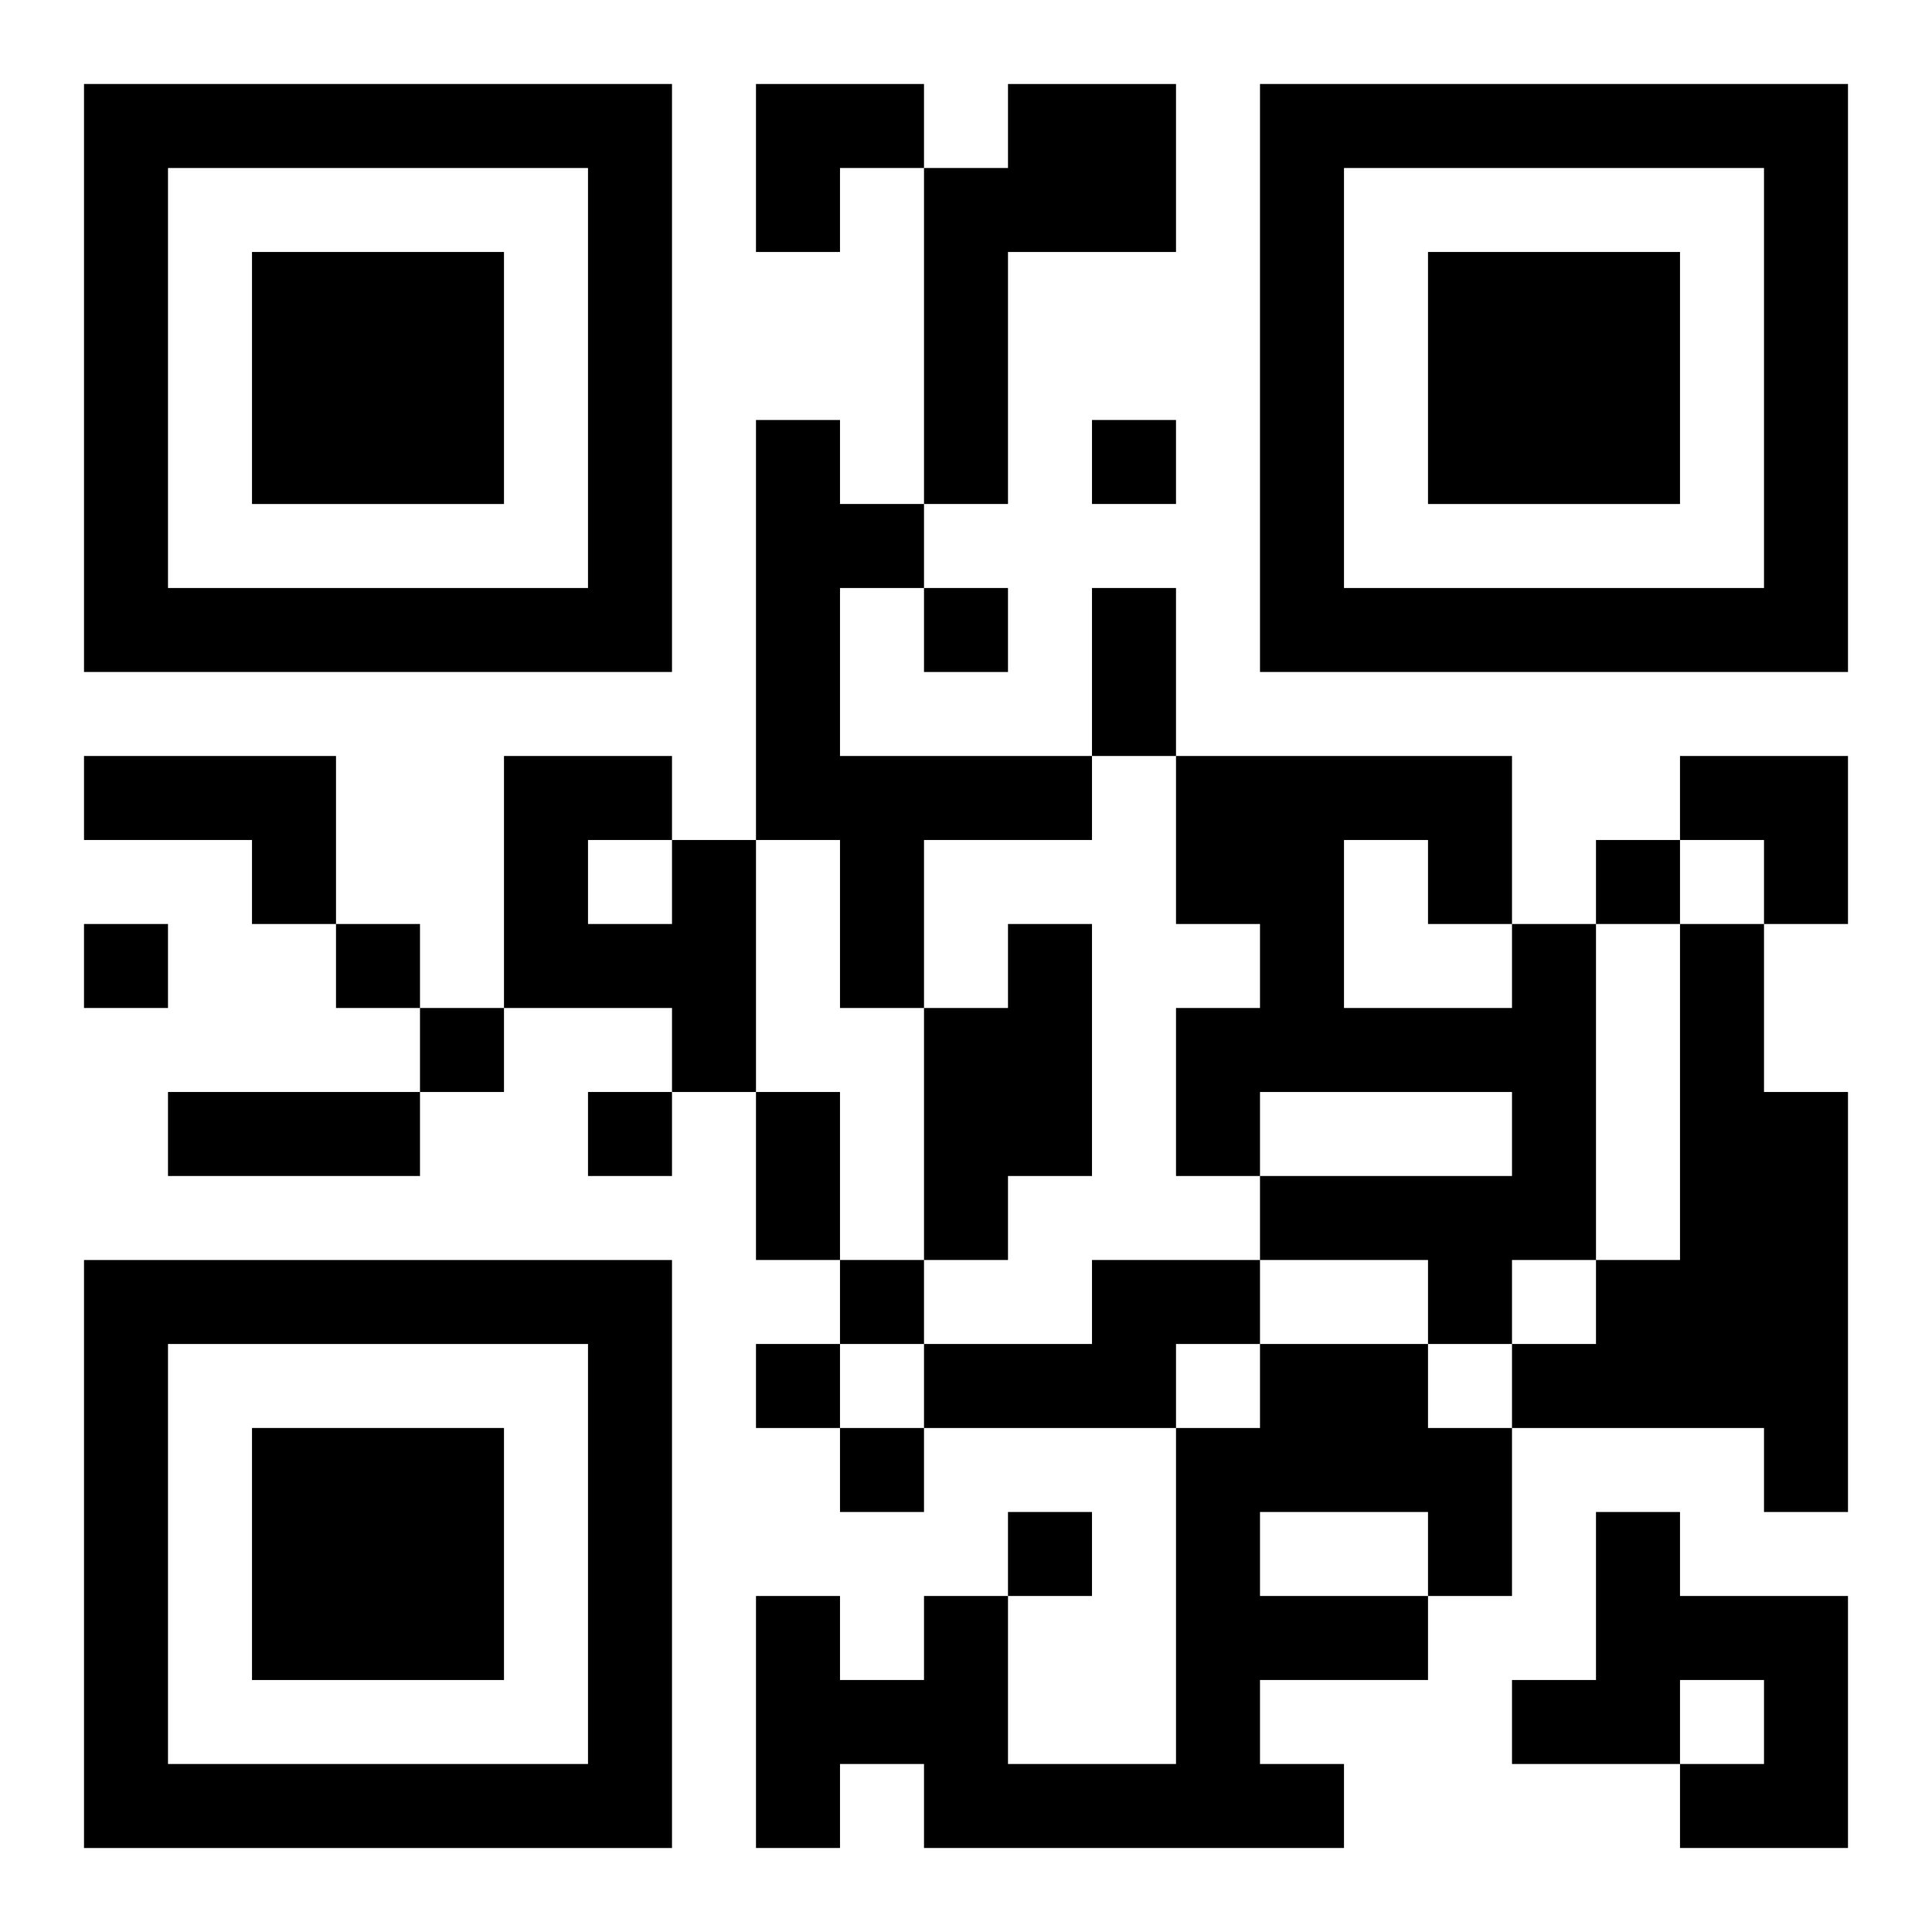
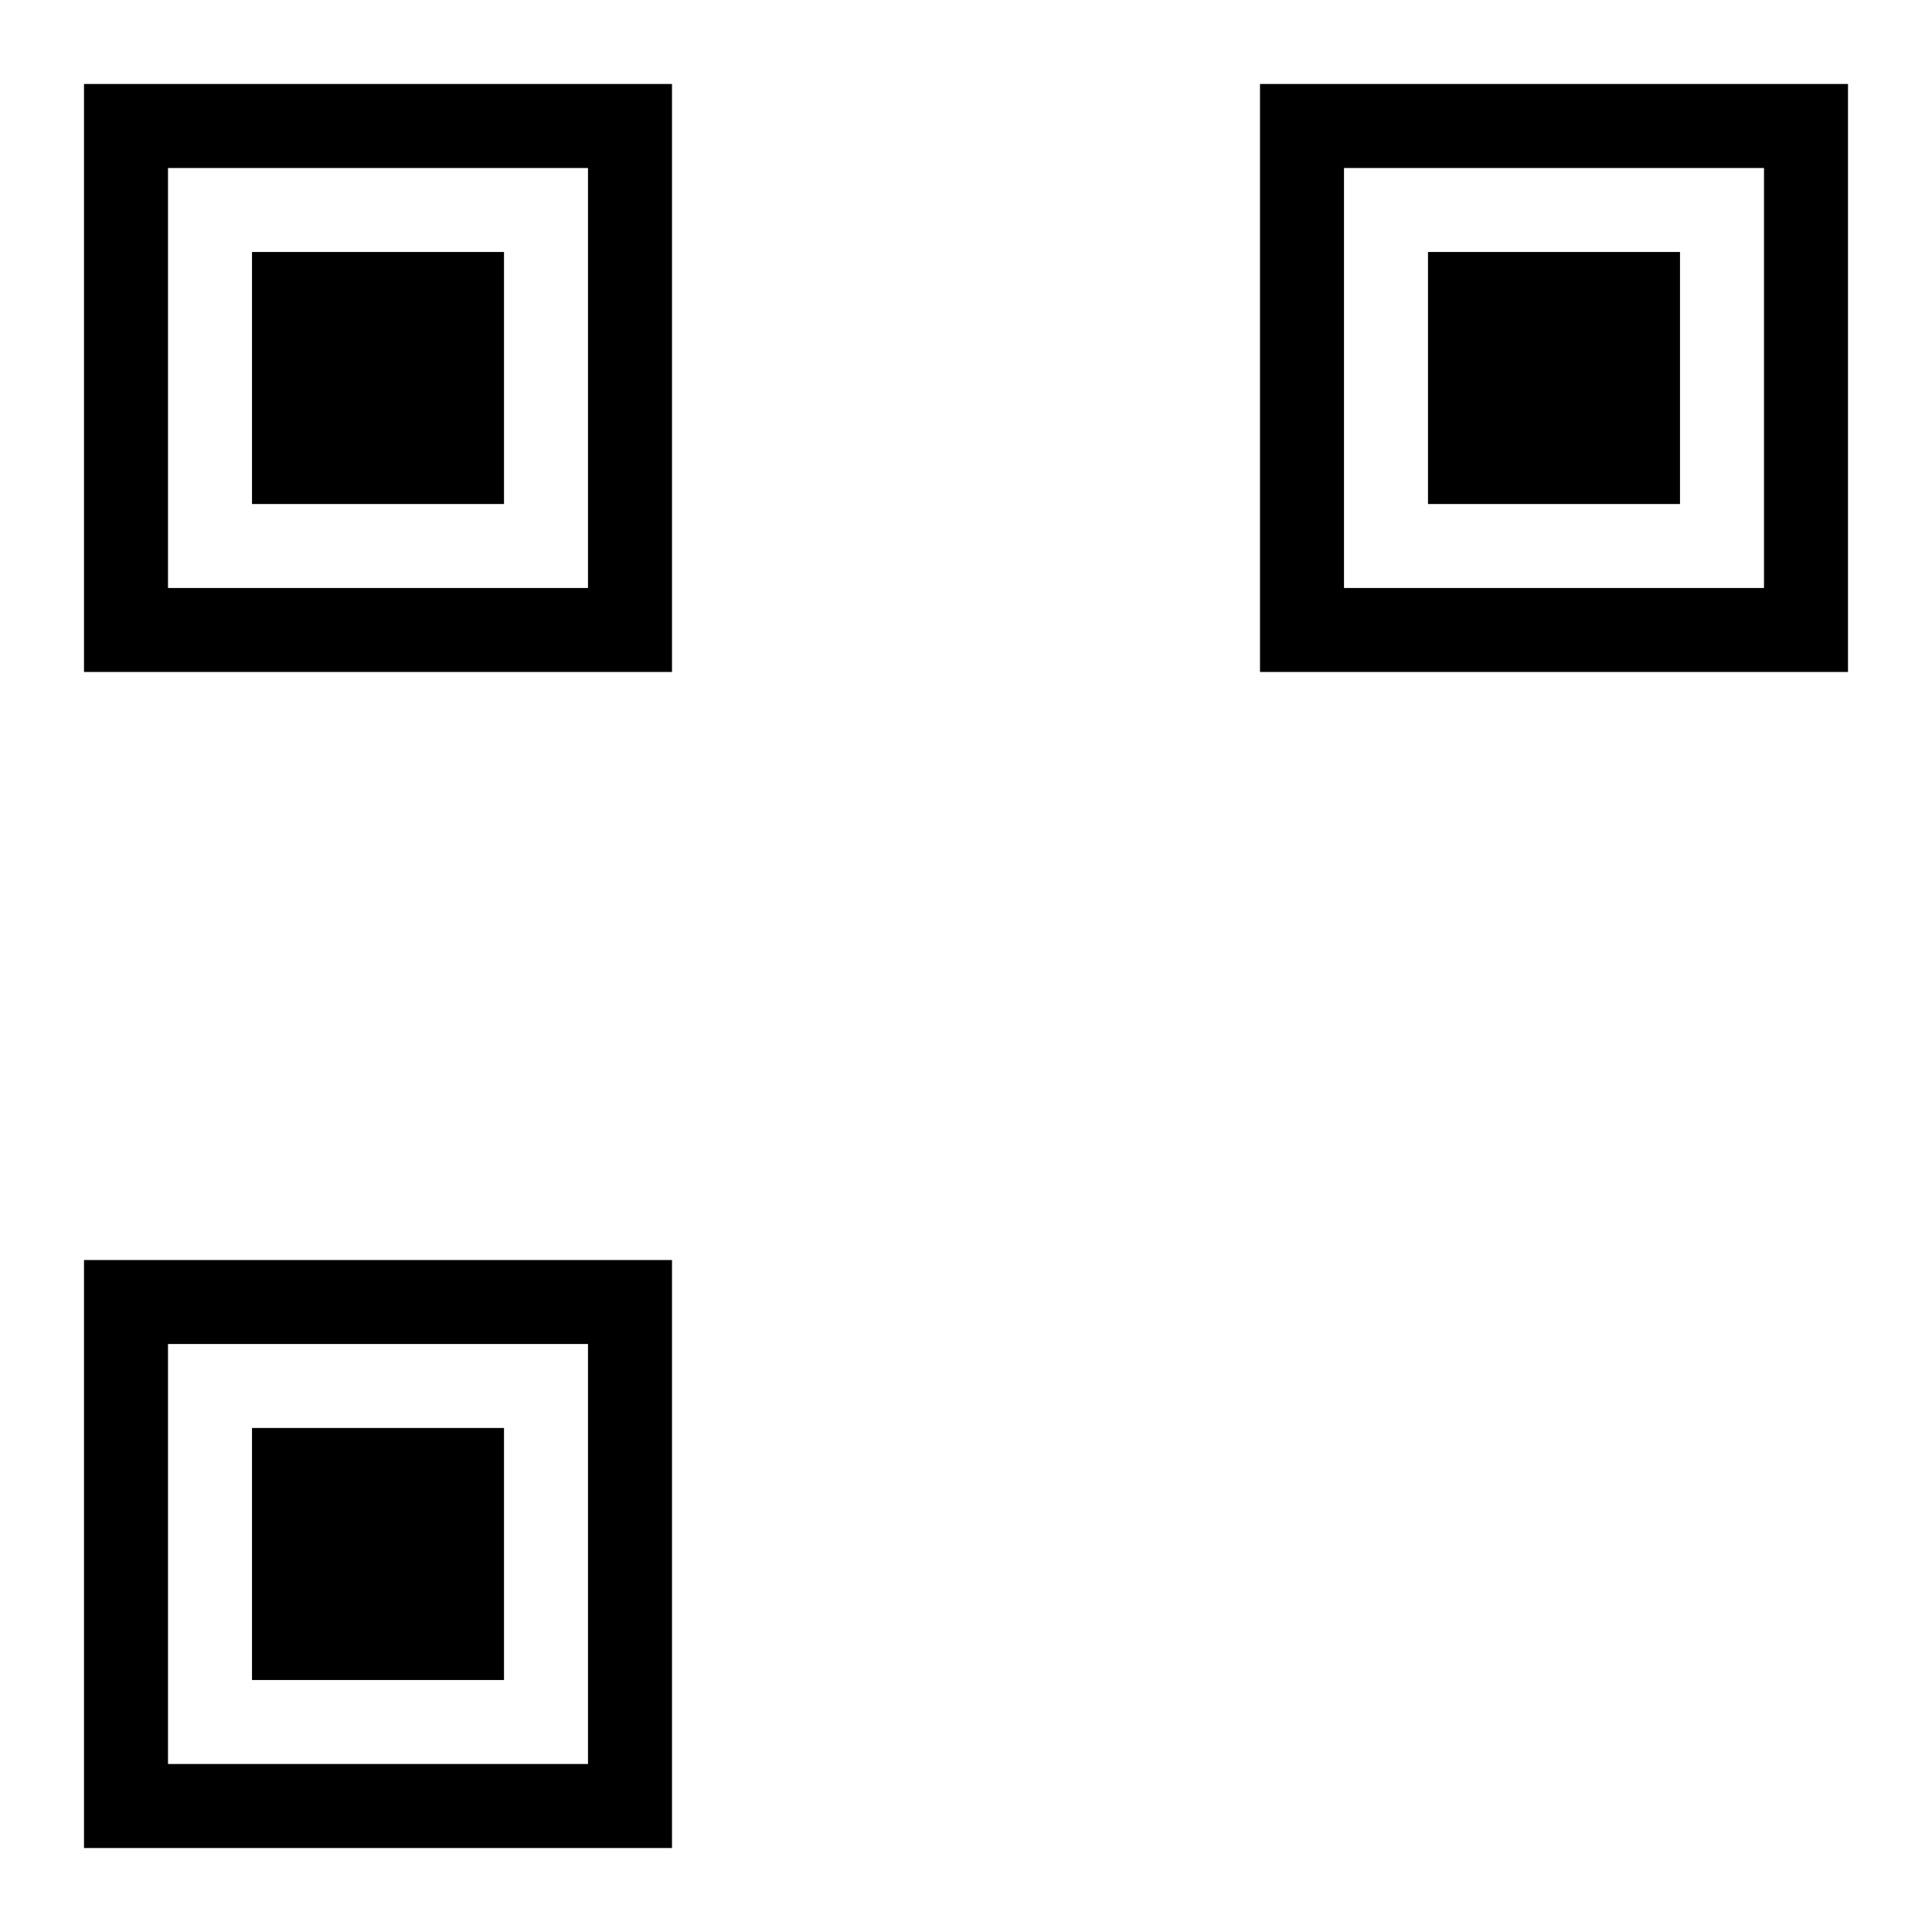
<svg xmlns="http://www.w3.org/2000/svg" xmlns:xlink="http://www.w3.org/1999/xlink" width="250" height="250" baseProfile="full" version="1.1" viewBox="-1 -1 23 23">
  <symbol id="a">
    <path d="m0 7v7h7v-7h-7zm1 1h5v5h-5v-5zm1 1v3h3v-3h-3z" />
  </symbol>
  <use y="-7" xlink:href="#a" />
  <use y="7" xlink:href="#a" />
  <use x="14" y="-7" xlink:href="#a" />
-   <path d="m11 0h2v2h-2v3h-1v-4h1v-1m-3 4h1v1h1v1h-1v2h3v1h-2v2h-1v-2h-1v-5m-8 4h3v2h-1v-1h-2v-1m7 1h1v3h-1v-1h-2v-3h2v1m-1 0v1h1v-1h-1m5 1h1v3h-1v1h-1v-3h1v-1m6 0h1v4h-1v1h-1v-1h-2v-1h3v-1h-3v1h-1v-2h1v-1h-1v-2h4v2m-2-1v2h2v-1h-1v-1h-1m4 1h1v2h1v5h-1v-1h-3v-1h1v-1h1v-4m-7 4h2v1h-1v1h-3v-1h2v-1m2 1h2v1h1v2h-1v1h-2v1h1v1h-5v-1h-1v1h-1v-3h1v1h1v-1h1v2h2v-4h1v-1m0 2v1h2v-1h-2m4 0h1v1h2v3h-2v-1h1v-1h-1v1h-2v-1h1v-2m-6-13v1h1v-1h-1m-2 2v1h1v-1h-1m8 3v1h1v-1h-1m-18 1v1h1v-1h-1m3 0v1h1v-1h-1m1 1v1h1v-1h-1m2 1v1h1v-1h-1m3 2v1h1v-1h-1m-1 1v1h1v-1h-1m1 1v1h1v-1h-1m2 1v1h1v-1h-1m1-11h1v2h-1v-2m-11 6h3v1h-3v-1m7 0h1v2h-1v-2m0-12h2v1h-1v1h-1zm11 8h2v2h-1v-1h-1z" />
</svg>